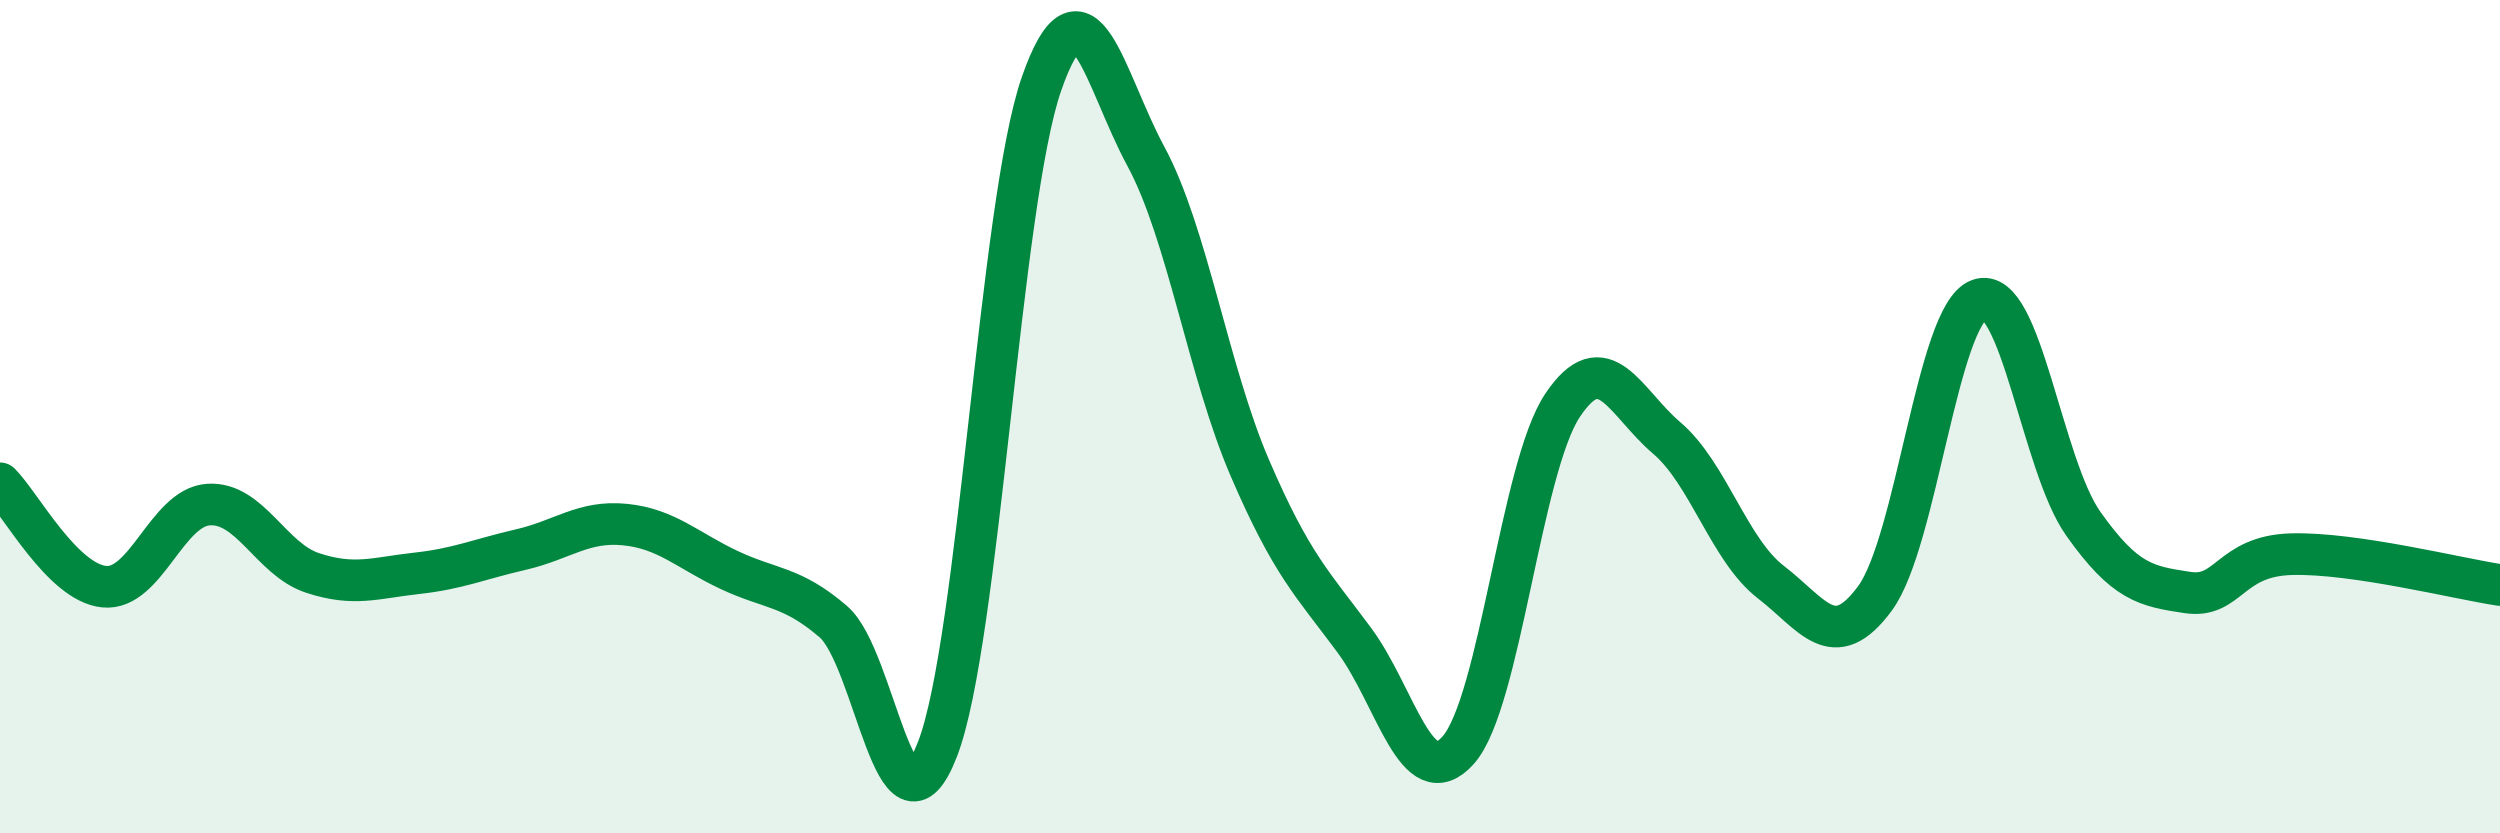
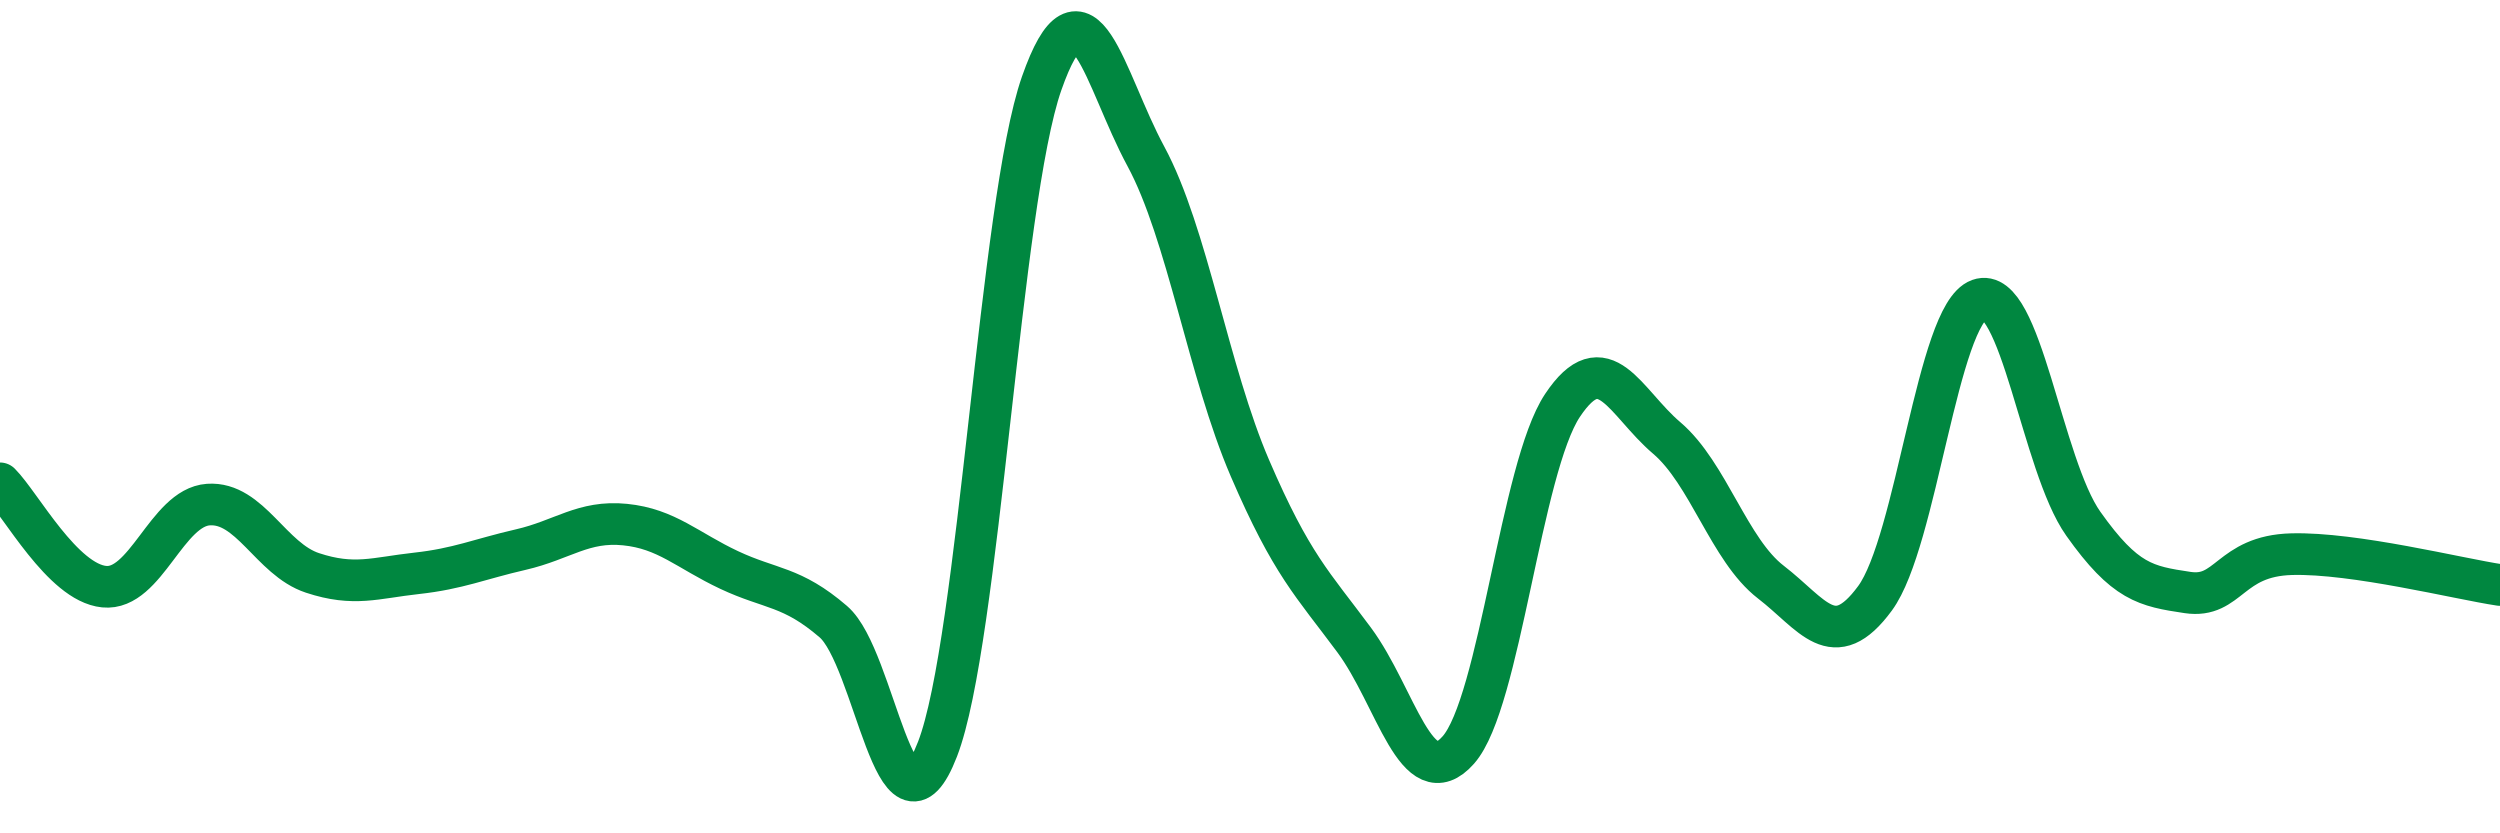
<svg xmlns="http://www.w3.org/2000/svg" width="60" height="20" viewBox="0 0 60 20">
-   <path d="M 0,11.6 C 0.5,12.1 1.5,13.98 2.5,14.08 C 3.5,14.18 4,12.18 5,12.11 C 6,12.04 6.5,13.42 7.5,13.75 C 8.5,14.08 9,13.87 10,13.76 C 11,13.65 11.5,13.42 12.5,13.19 C 13.5,12.96 14,12.49 15,12.59 C 16,12.69 16.5,13.21 17.5,13.68 C 18.5,14.15 19,14.06 20,14.92 C 21,15.78 21.5,20.56 22.5,17.98 C 23.5,15.4 24,4.85 25,2 C 26,-0.85 26.5,1.9 27.5,3.75 C 28.5,5.6 29,8.92 30,11.24 C 31,13.56 31.5,14.01 32.5,15.36 C 33.5,16.71 34,19.13 35,18 C 36,16.87 36.5,11.23 37.5,9.73 C 38.5,8.23 39,9.66 40,10.51 C 41,11.36 41.5,13.2 42.5,13.97 C 43.5,14.74 44,15.72 45,14.36 C 46,13 46.5,7.55 47.5,7.19 C 48.5,6.83 49,11.16 50,12.57 C 51,13.98 51.5,14.07 52.5,14.22 C 53.5,14.37 53.5,13.34 55,13.3 C 56.5,13.26 59,13.89 60,14.04L60 20L0 20Z" fill="#008740" opacity="0.1" stroke-linecap="round" stroke-linejoin="round" />
  <path d="M 0,11.6 C 0.5,12.1 1.5,13.98 2.5,14.08 C 3.5,14.18 4,12.18 5,12.11 C 6,12.04 6.5,13.42 7.5,13.75 C 8.5,14.08 9,13.87 10,13.76 C 11,13.65 11.5,13.42 12.5,13.19 C 13.5,12.96 14,12.49 15,12.59 C 16,12.69 16.5,13.21 17.5,13.68 C 18.5,14.15 19,14.06 20,14.92 C 21,15.78 21.5,20.56 22.5,17.98 C 23.5,15.4 24,4.85 25,2 C 26,-0.85 26.5,1.9 27.5,3.75 C 28.5,5.6 29,8.92 30,11.24 C 31,13.56 31.5,14.01 32.5,15.36 C 33.5,16.71 34,19.13 35,18 C 36,16.87 36.5,11.23 37.5,9.73 C 38.5,8.23 39,9.66 40,10.51 C 41,11.36 41.5,13.2 42.5,13.97 C 43.5,14.74 44,15.72 45,14.36 C 46,13 46.5,7.55 47.5,7.19 C 48.5,6.83 49,11.16 50,12.57 C 51,13.98 51.5,14.07 52.5,14.22 C 53.5,14.37 53.5,13.34 55,13.3 C 56.5,13.26 59,13.89 60,14.04" stroke="#008740" stroke-width="1" fill="none" stroke-linecap="round" stroke-linejoin="round" />
</svg>